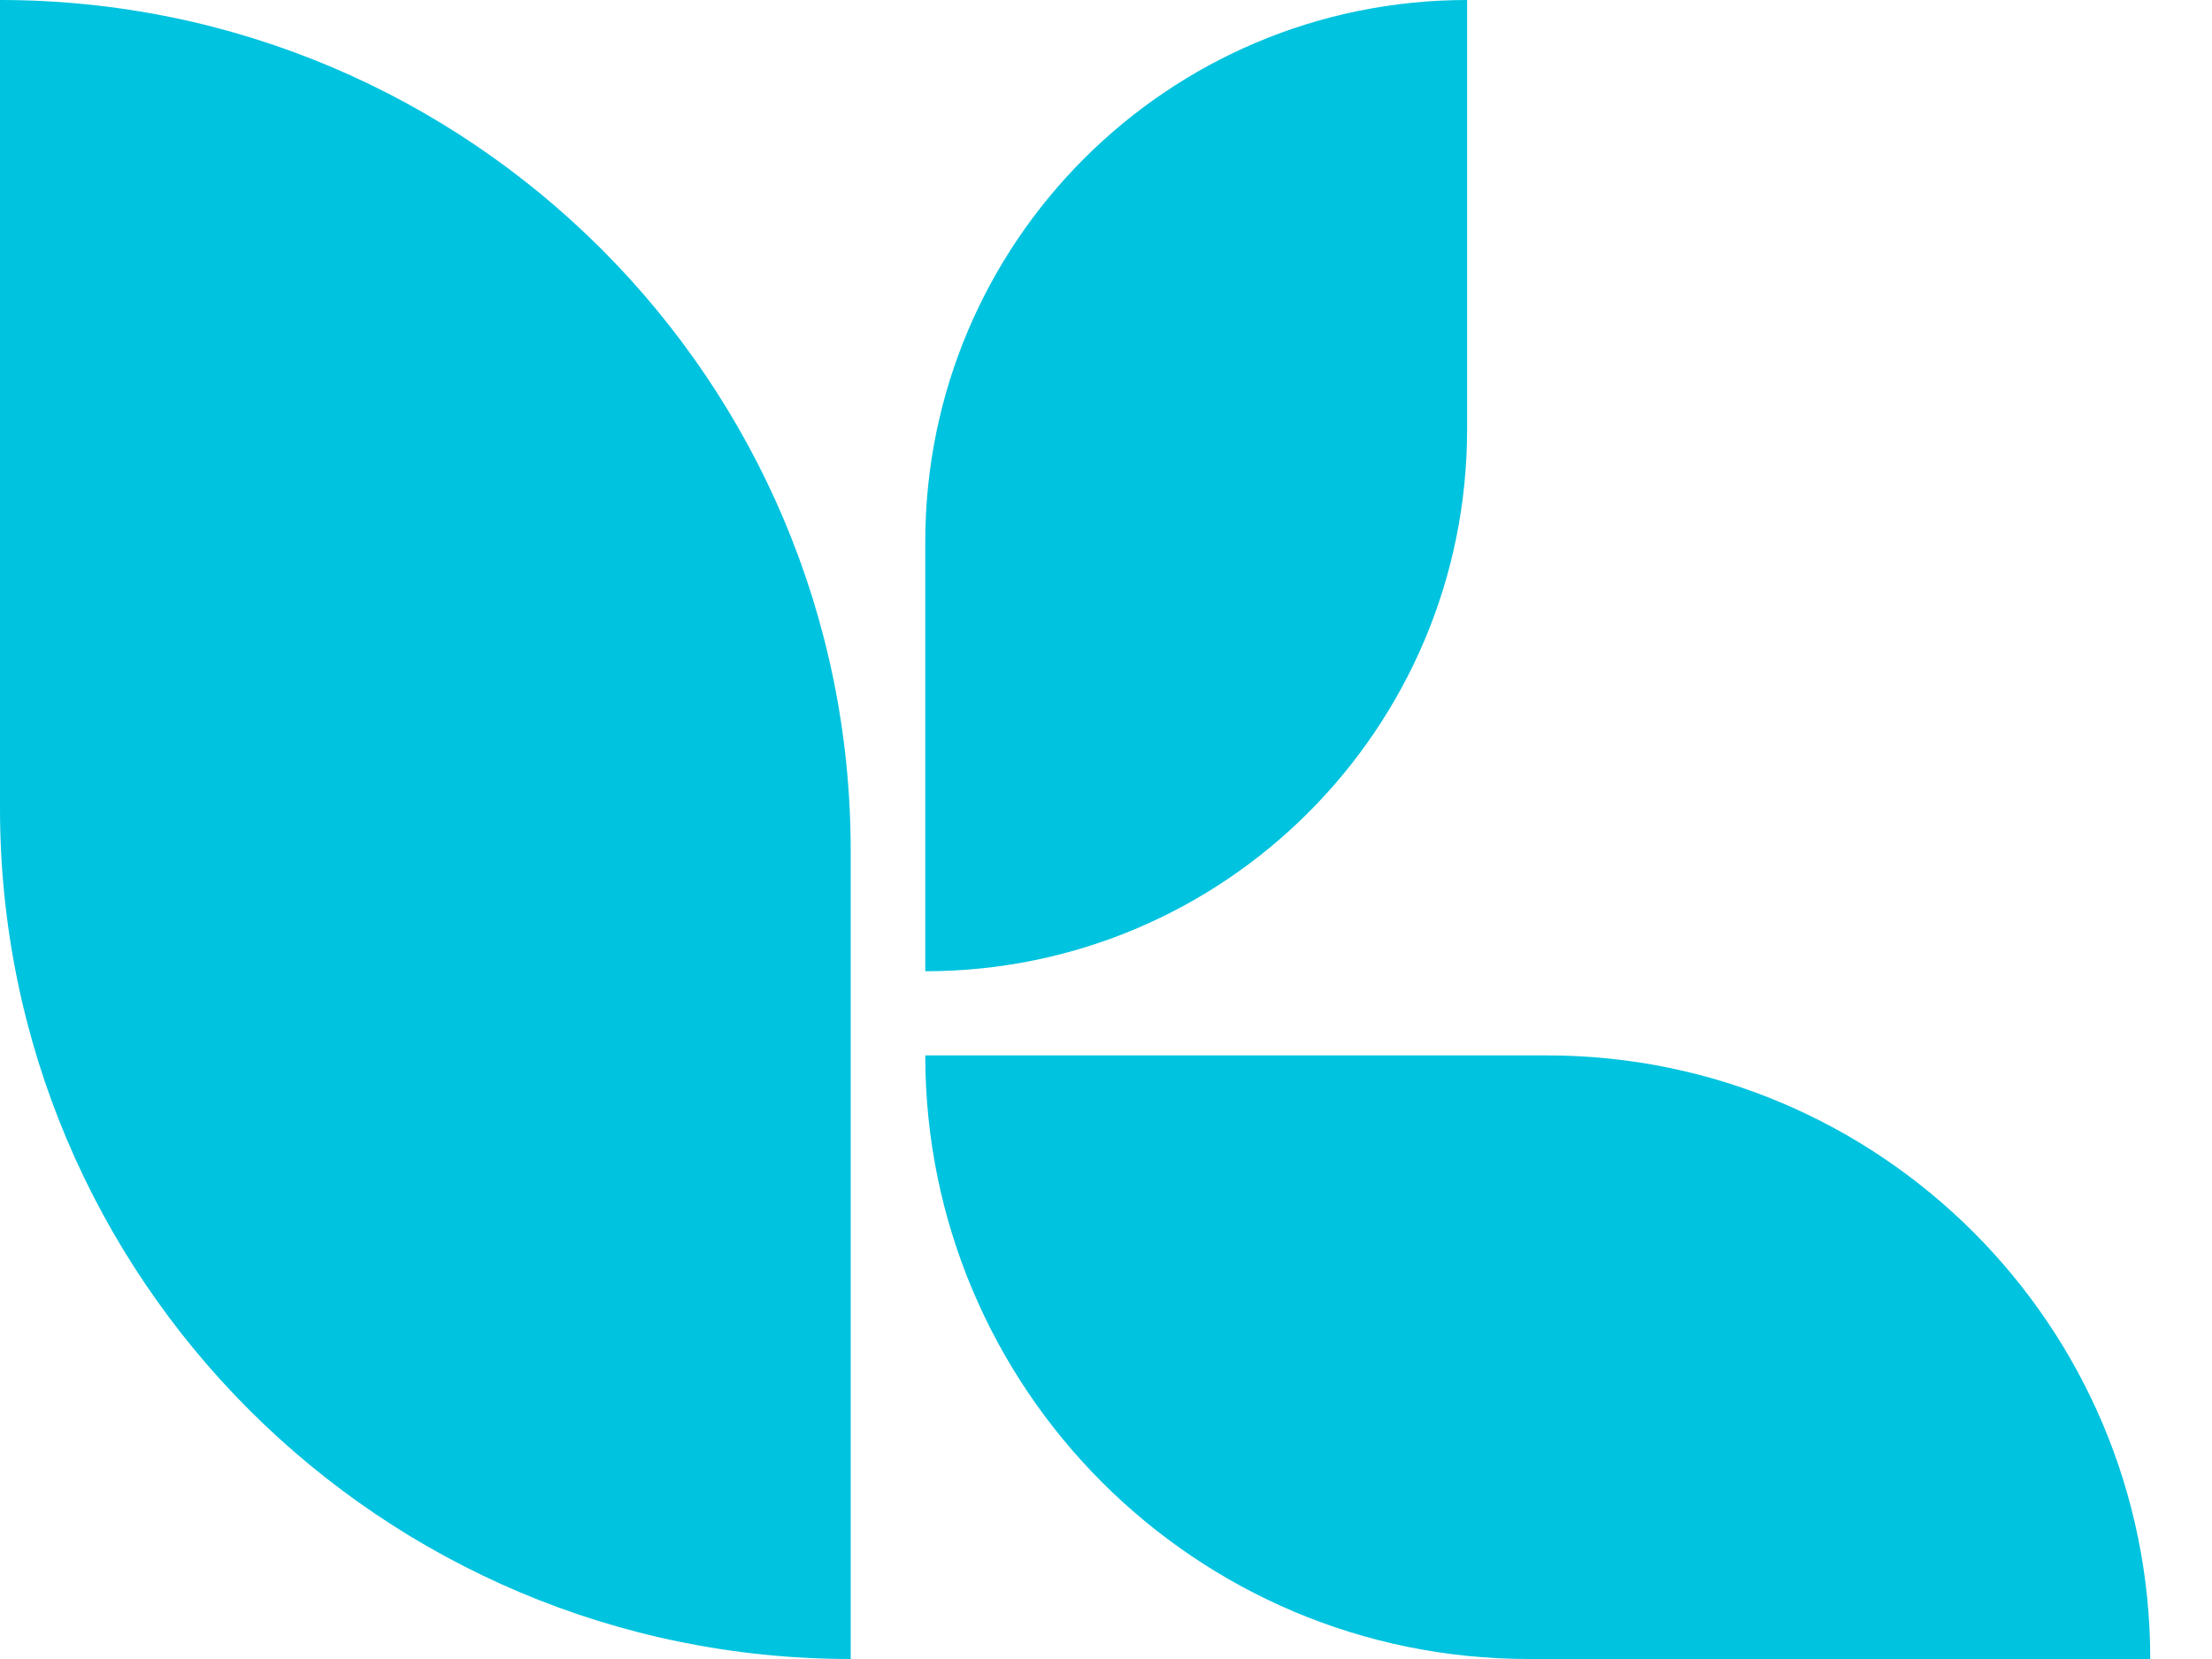
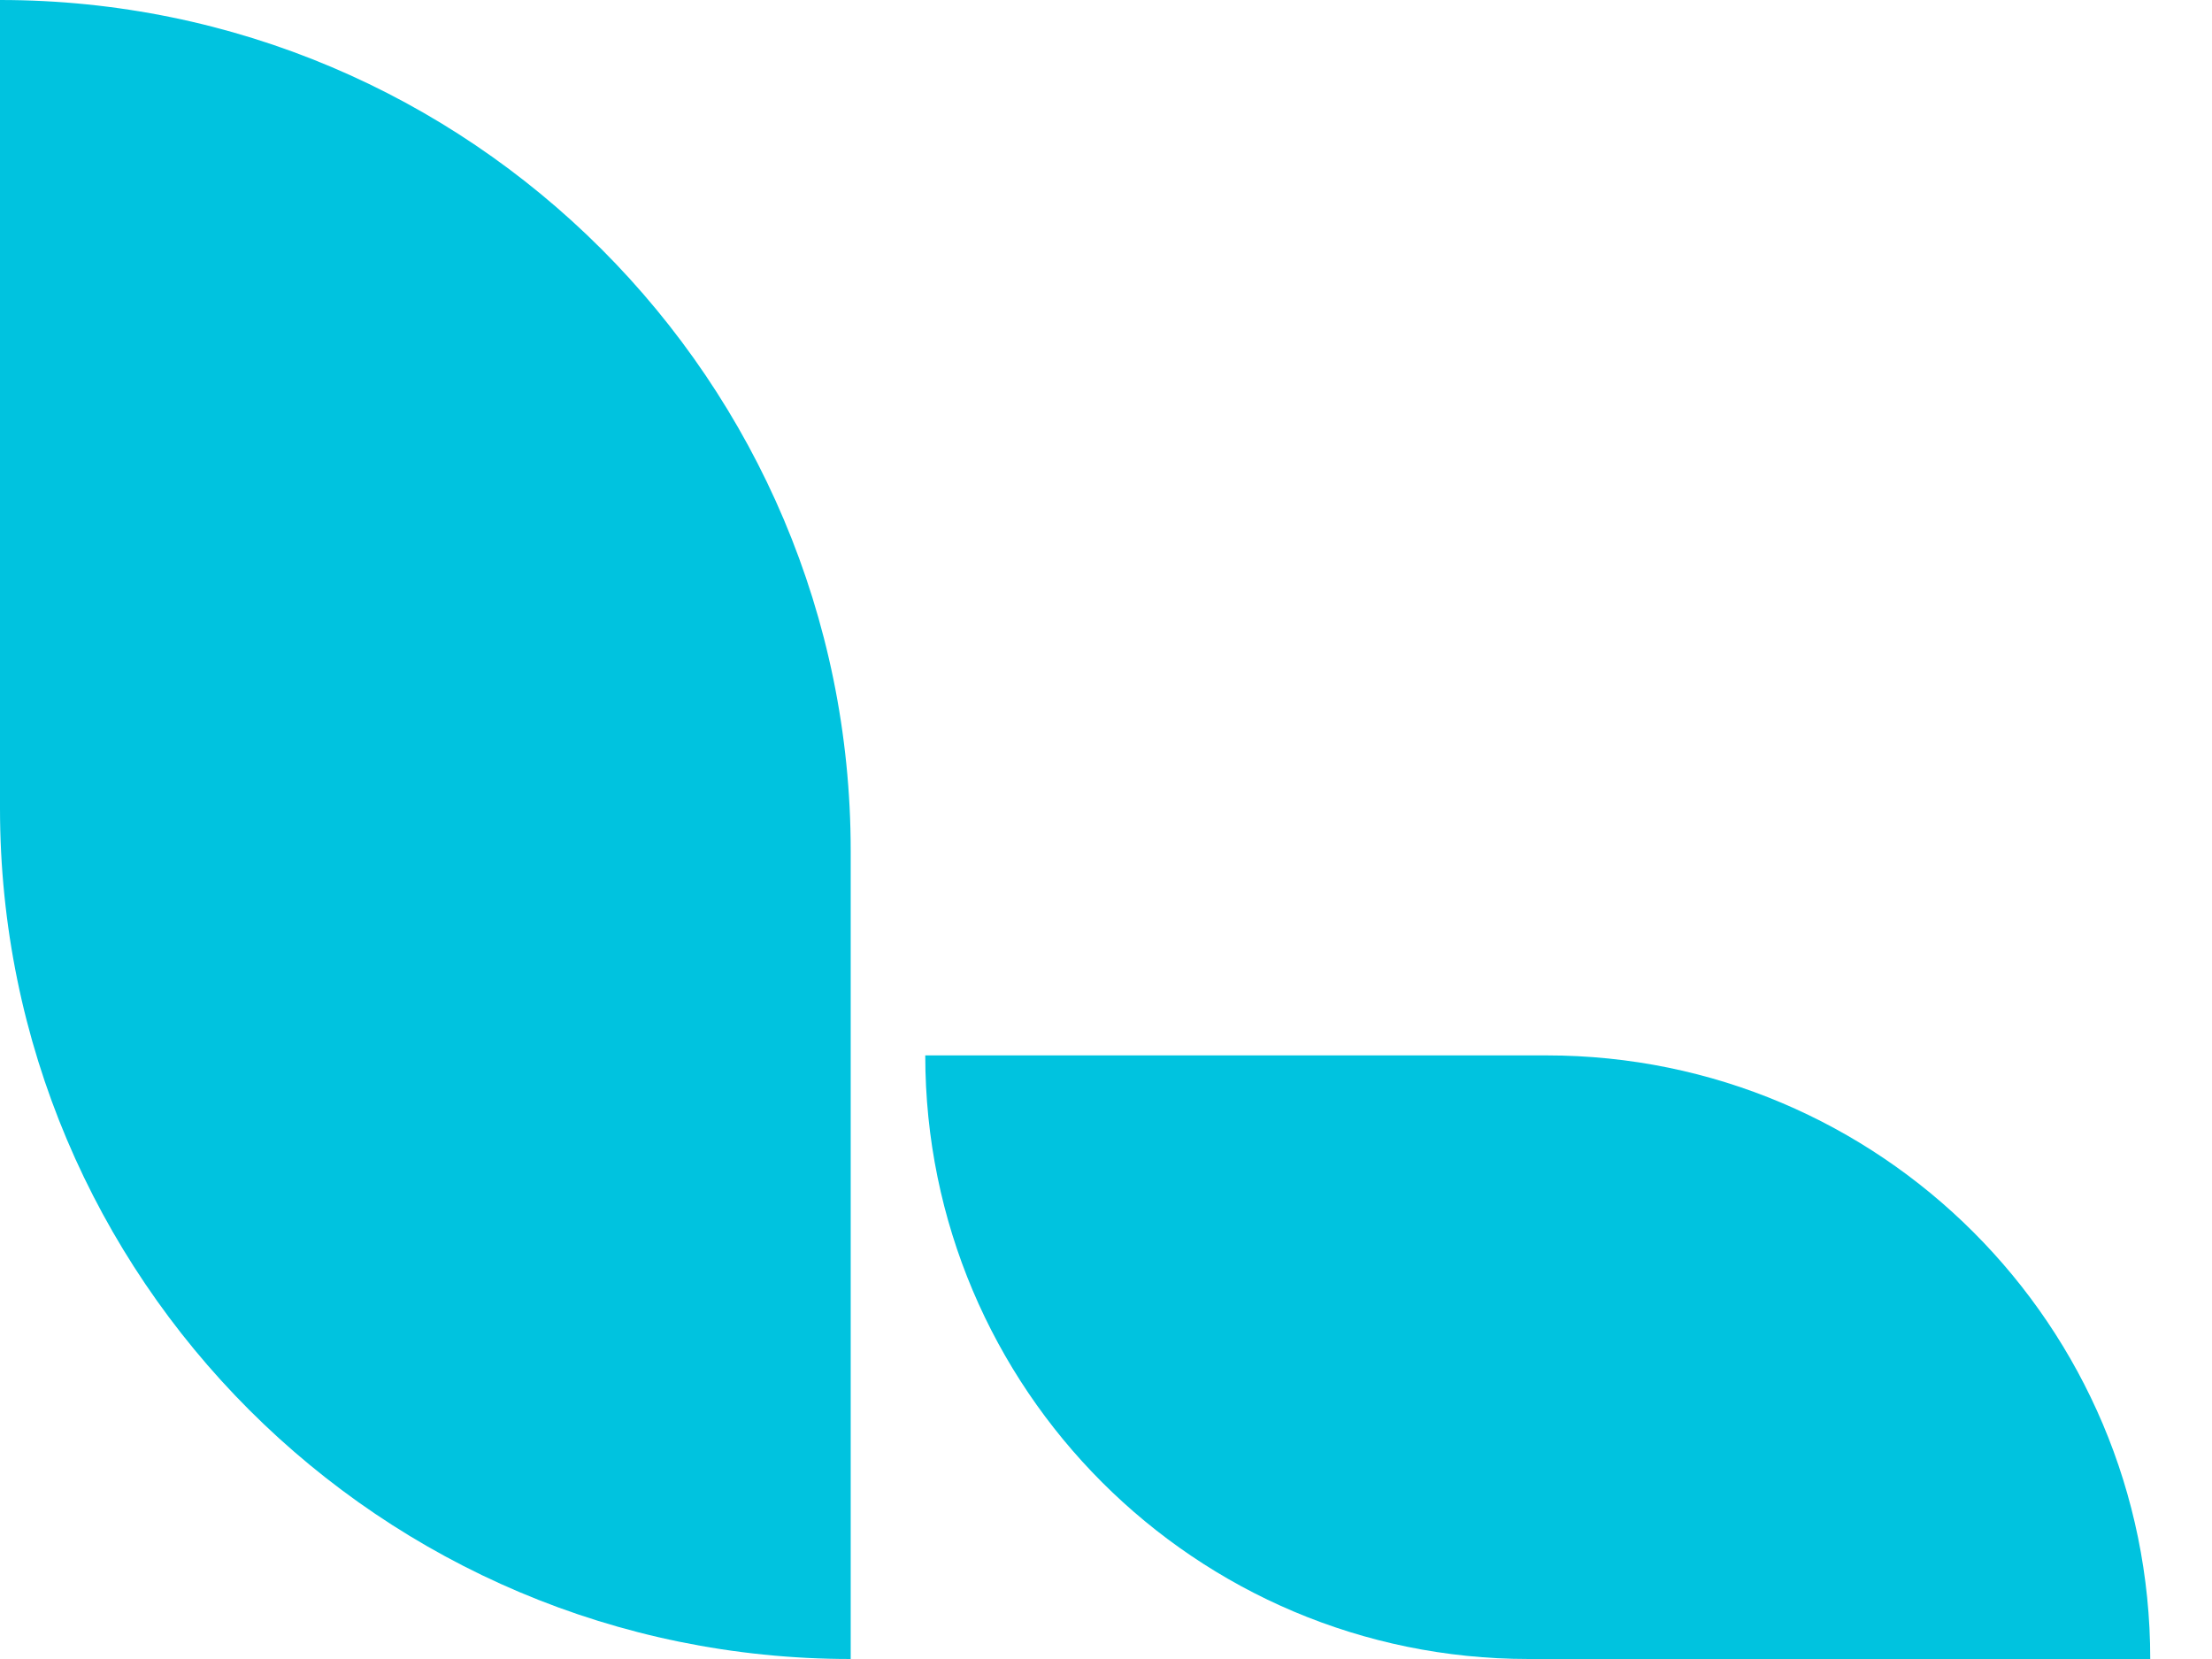
<svg xmlns="http://www.w3.org/2000/svg" width="24" height="18" viewBox="0 0 24 18" fill="none">
  <path d="M9.23 18C4.132 18 0 13.868 0 8.77V0C5.097 0 9.23 4.132 9.23 9.23V18Z" fill="#00C3DF" />
-   <path d="M10.039 10.538V5.88C10.039 2.632 12.671 3.00245e-06 15.918 3.00245e-06V4.658C15.918 7.905 13.286 10.538 10.039 10.538Z" fill="#00C3DF" />
  <path d="M23.33 18H16.587C12.97 18 10.039 15.068 10.039 11.451H16.782C20.398 11.451 23.33 14.383 23.33 18Z" fill="#00C3DF" />
</svg>